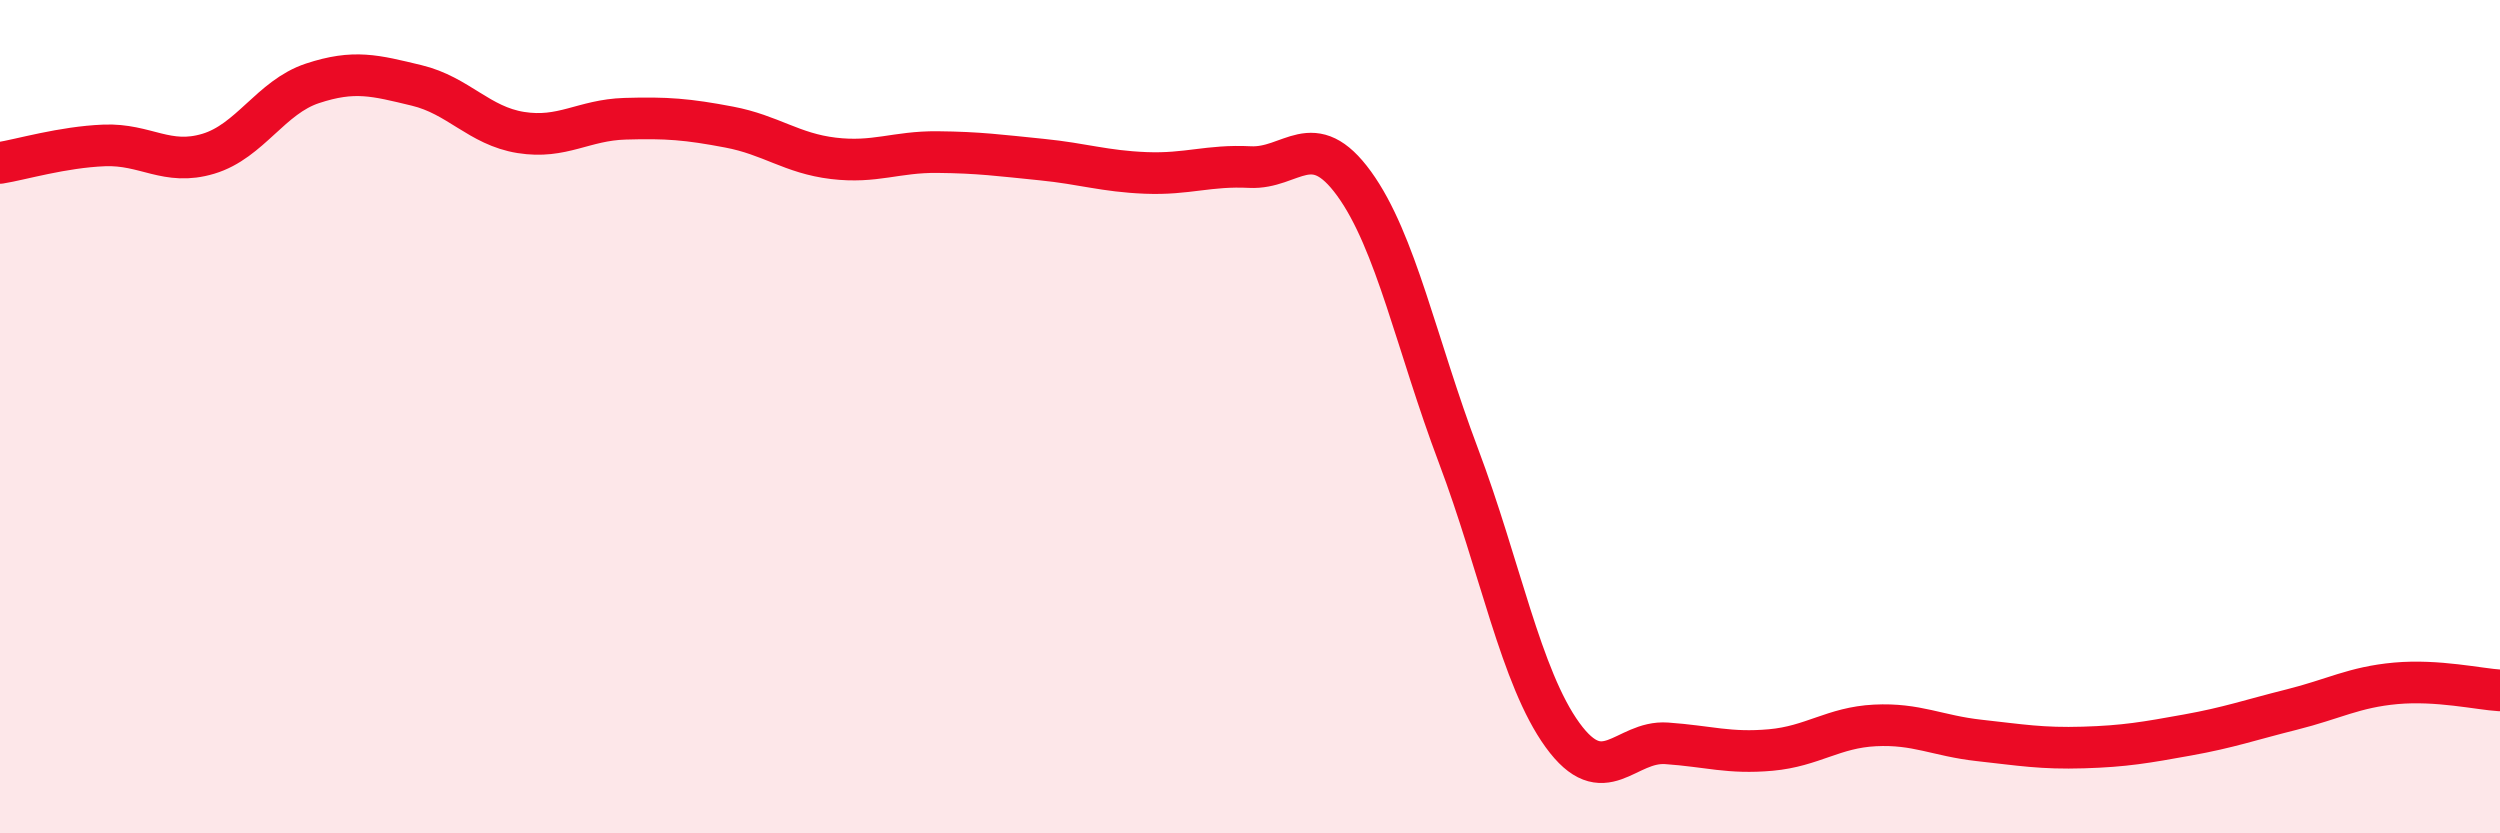
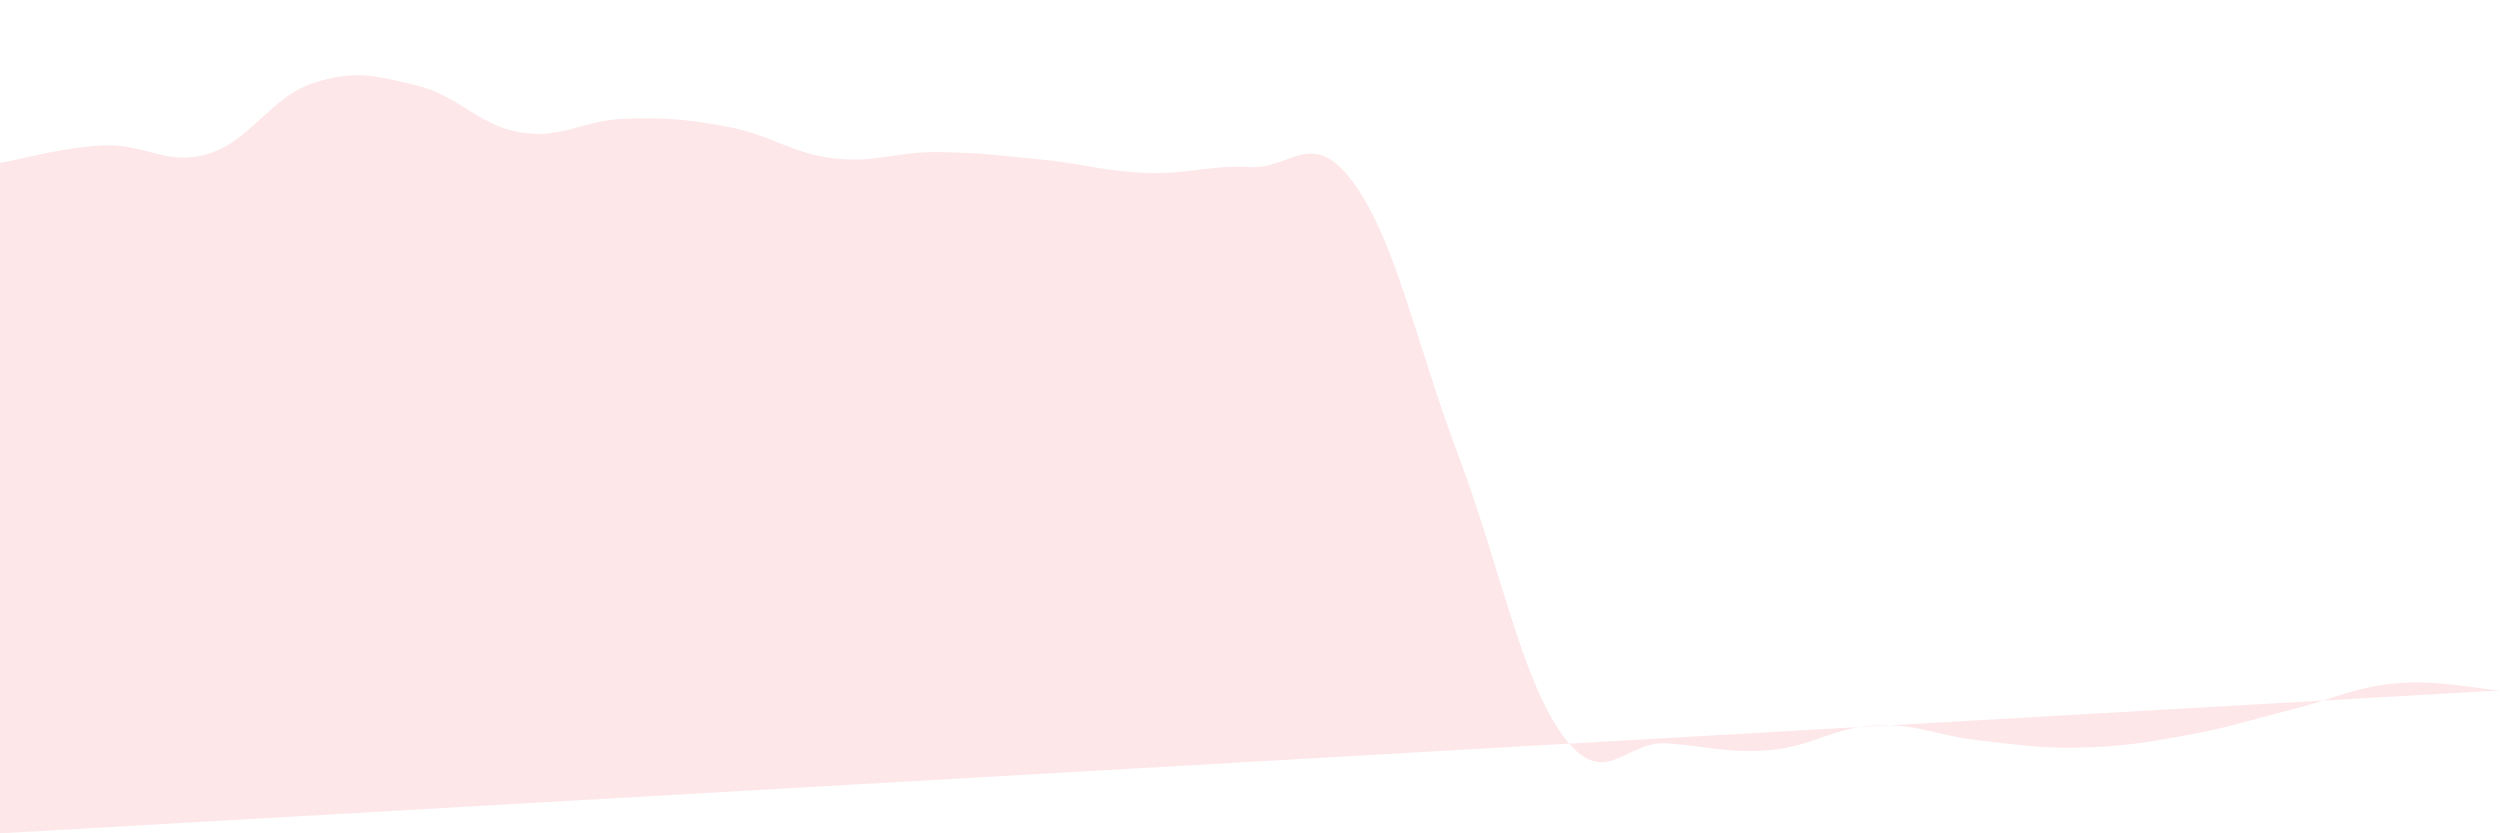
<svg xmlns="http://www.w3.org/2000/svg" width="60" height="20" viewBox="0 0 60 20">
-   <path d="M 0,3.91 C 0.5,3.83 1.5,3.53 2.5,3.49 C 3.5,3.45 4,3.99 5,3.69 C 6,3.39 6.5,2.33 7.5,2 C 8.5,1.67 9,1.81 10,2.05 C 11,2.29 11.5,3.02 12.5,3.18 C 13.5,3.34 14,2.88 15,2.85 C 16,2.82 16.5,2.86 17.5,3.05 C 18.5,3.24 19,3.68 20,3.8 C 21,3.92 21.5,3.64 22.5,3.65 C 23.5,3.66 24,3.73 25,3.83 C 26,3.93 26.5,4.11 27.5,4.15 C 28.5,4.19 29,3.96 30,4.01 C 31,4.06 31.5,3.03 32.5,4.41 C 33.5,5.79 34,8.28 35,10.93 C 36,13.58 36.5,16.26 37.5,17.64 C 38.5,19.02 39,17.77 40,17.84 C 41,17.91 41.5,18.09 42.5,18 C 43.5,17.91 44,17.46 45,17.41 C 46,17.36 46.5,17.66 47.5,17.77 C 48.5,17.88 49,17.97 50,17.94 C 51,17.91 51.5,17.82 52.5,17.64 C 53.5,17.46 54,17.28 55,17.03 C 56,16.78 56.5,16.49 57.5,16.4 C 58.5,16.31 59.5,16.54 60,16.57L60 20L0 20Z" fill="#EB0A25" opacity="0.1" stroke-linecap="round" stroke-linejoin="round" />
-   <path d="M 0,3.91 C 0.5,3.83 1.5,3.53 2.5,3.49 C 3.5,3.45 4,3.99 5,3.69 C 6,3.39 6.5,2.33 7.5,2 C 8.5,1.67 9,1.81 10,2.05 C 11,2.29 11.5,3.02 12.5,3.18 C 13.5,3.34 14,2.88 15,2.85 C 16,2.82 16.5,2.86 17.5,3.05 C 18.5,3.24 19,3.68 20,3.8 C 21,3.92 21.5,3.64 22.5,3.65 C 23.5,3.66 24,3.73 25,3.83 C 26,3.93 26.5,4.11 27.5,4.15 C 28.5,4.19 29,3.96 30,4.01 C 31,4.06 31.5,3.03 32.5,4.41 C 33.5,5.79 34,8.28 35,10.93 C 36,13.58 36.5,16.26 37.5,17.64 C 38.5,19.02 39,17.77 40,17.84 C 41,17.91 41.5,18.09 42.5,18 C 43.5,17.91 44,17.46 45,17.41 C 46,17.36 46.5,17.66 47.5,17.77 C 48.5,17.88 49,17.97 50,17.94 C 51,17.91 51.5,17.82 52.5,17.64 C 53.5,17.46 54,17.28 55,17.03 C 56,16.78 56.5,16.49 57.5,16.4 C 58.5,16.31 59.5,16.54 60,16.57" stroke="#EB0A25" stroke-width="1" fill="none" stroke-linecap="round" stroke-linejoin="round" />
+   <path d="M 0,3.91 C 0.5,3.83 1.5,3.53 2.5,3.49 C 3.5,3.45 4,3.99 5,3.69 C 6,3.39 6.5,2.33 7.5,2 C 8.5,1.67 9,1.81 10,2.05 C 11,2.29 11.5,3.02 12.5,3.18 C 13.5,3.34 14,2.88 15,2.85 C 16,2.82 16.5,2.86 17.5,3.05 C 18.5,3.24 19,3.68 20,3.8 C 21,3.92 21.5,3.64 22.5,3.65 C 23.5,3.66 24,3.73 25,3.83 C 26,3.93 26.5,4.11 27.5,4.15 C 28.5,4.19 29,3.96 30,4.01 C 31,4.06 31.5,3.03 32.5,4.41 C 33.5,5.79 34,8.28 35,10.93 C 36,13.58 36.5,16.26 37.5,17.64 C 38.5,19.02 39,17.77 40,17.84 C 41,17.91 41.5,18.09 42.5,18 C 43.5,17.91 44,17.46 45,17.41 C 46,17.36 46.5,17.66 47.5,17.77 C 48.5,17.88 49,17.97 50,17.94 C 51,17.91 51.5,17.82 52.5,17.64 C 53.5,17.46 54,17.28 55,17.03 C 56,16.78 56.5,16.49 57.5,16.4 C 58.5,16.31 59.5,16.54 60,16.57L0 20Z" fill="#EB0A25" opacity="0.1" stroke-linecap="round" stroke-linejoin="round" />
</svg>